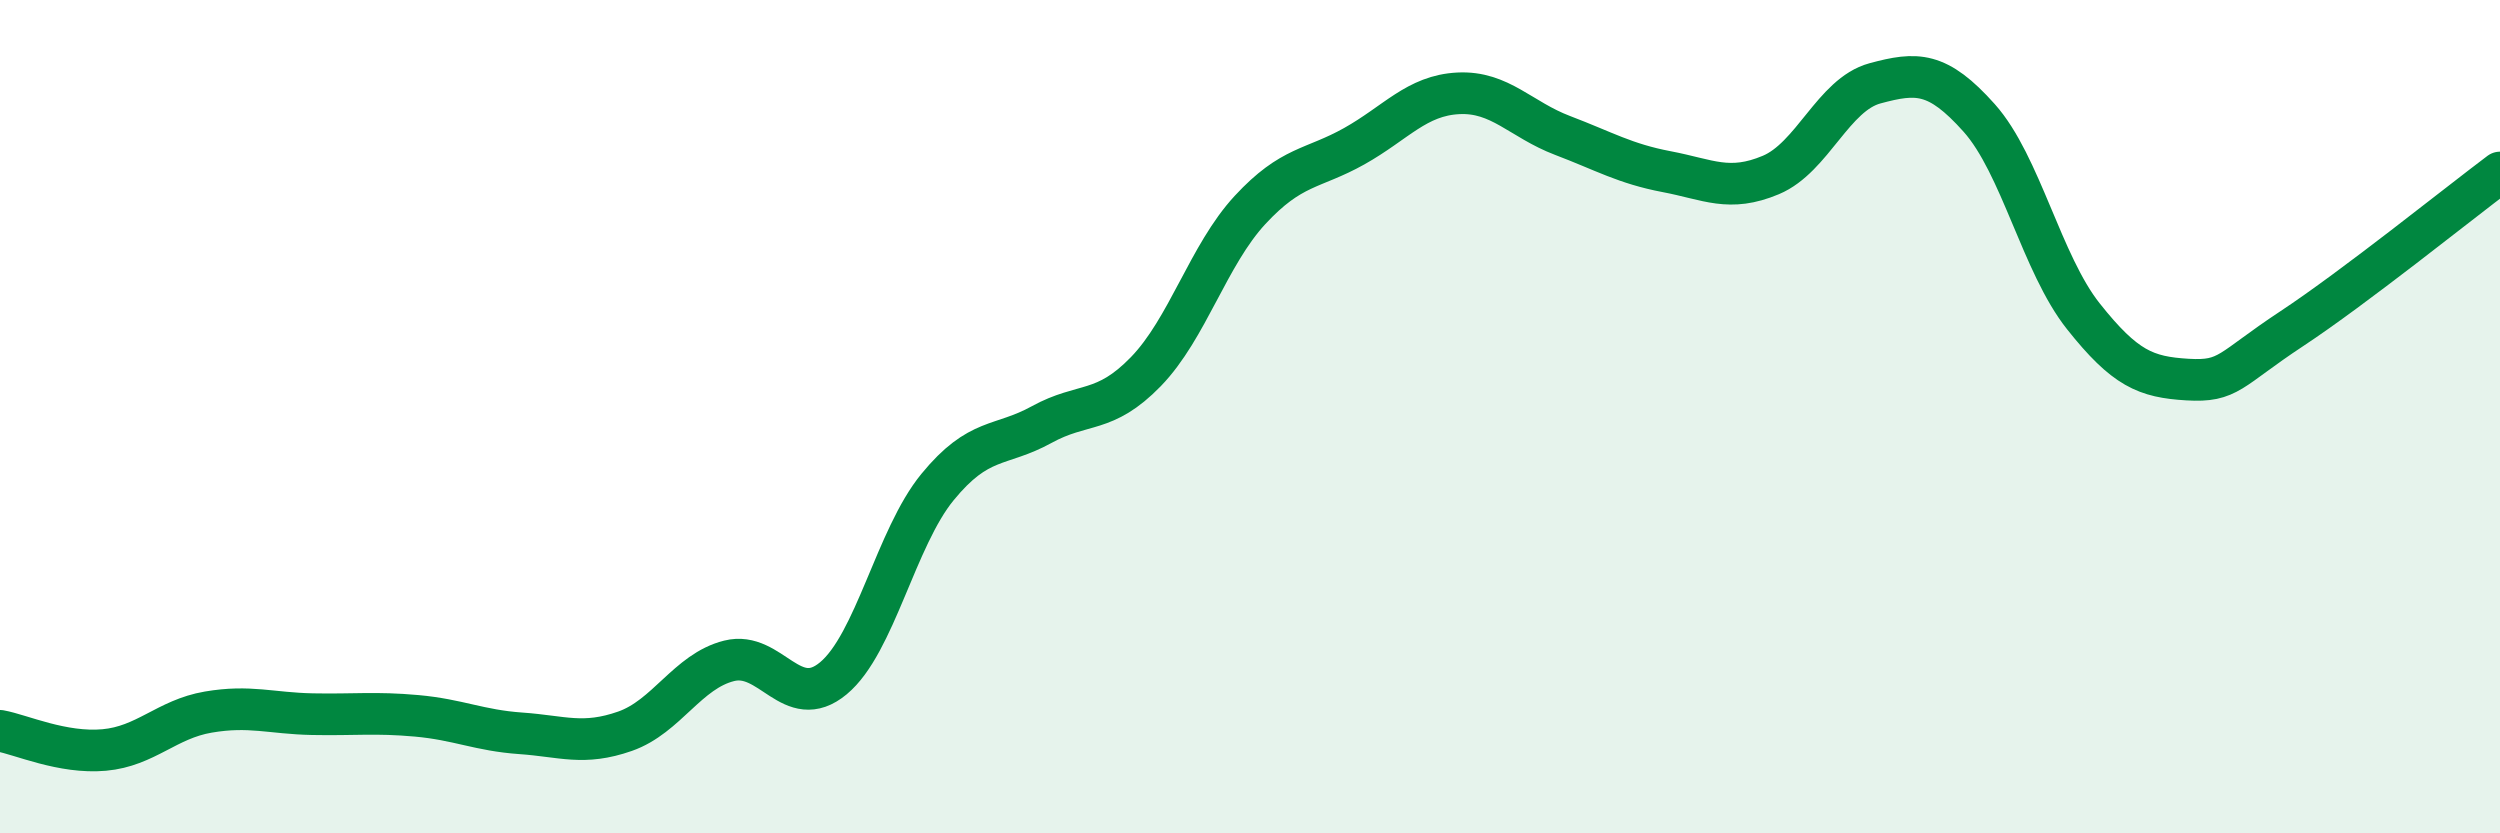
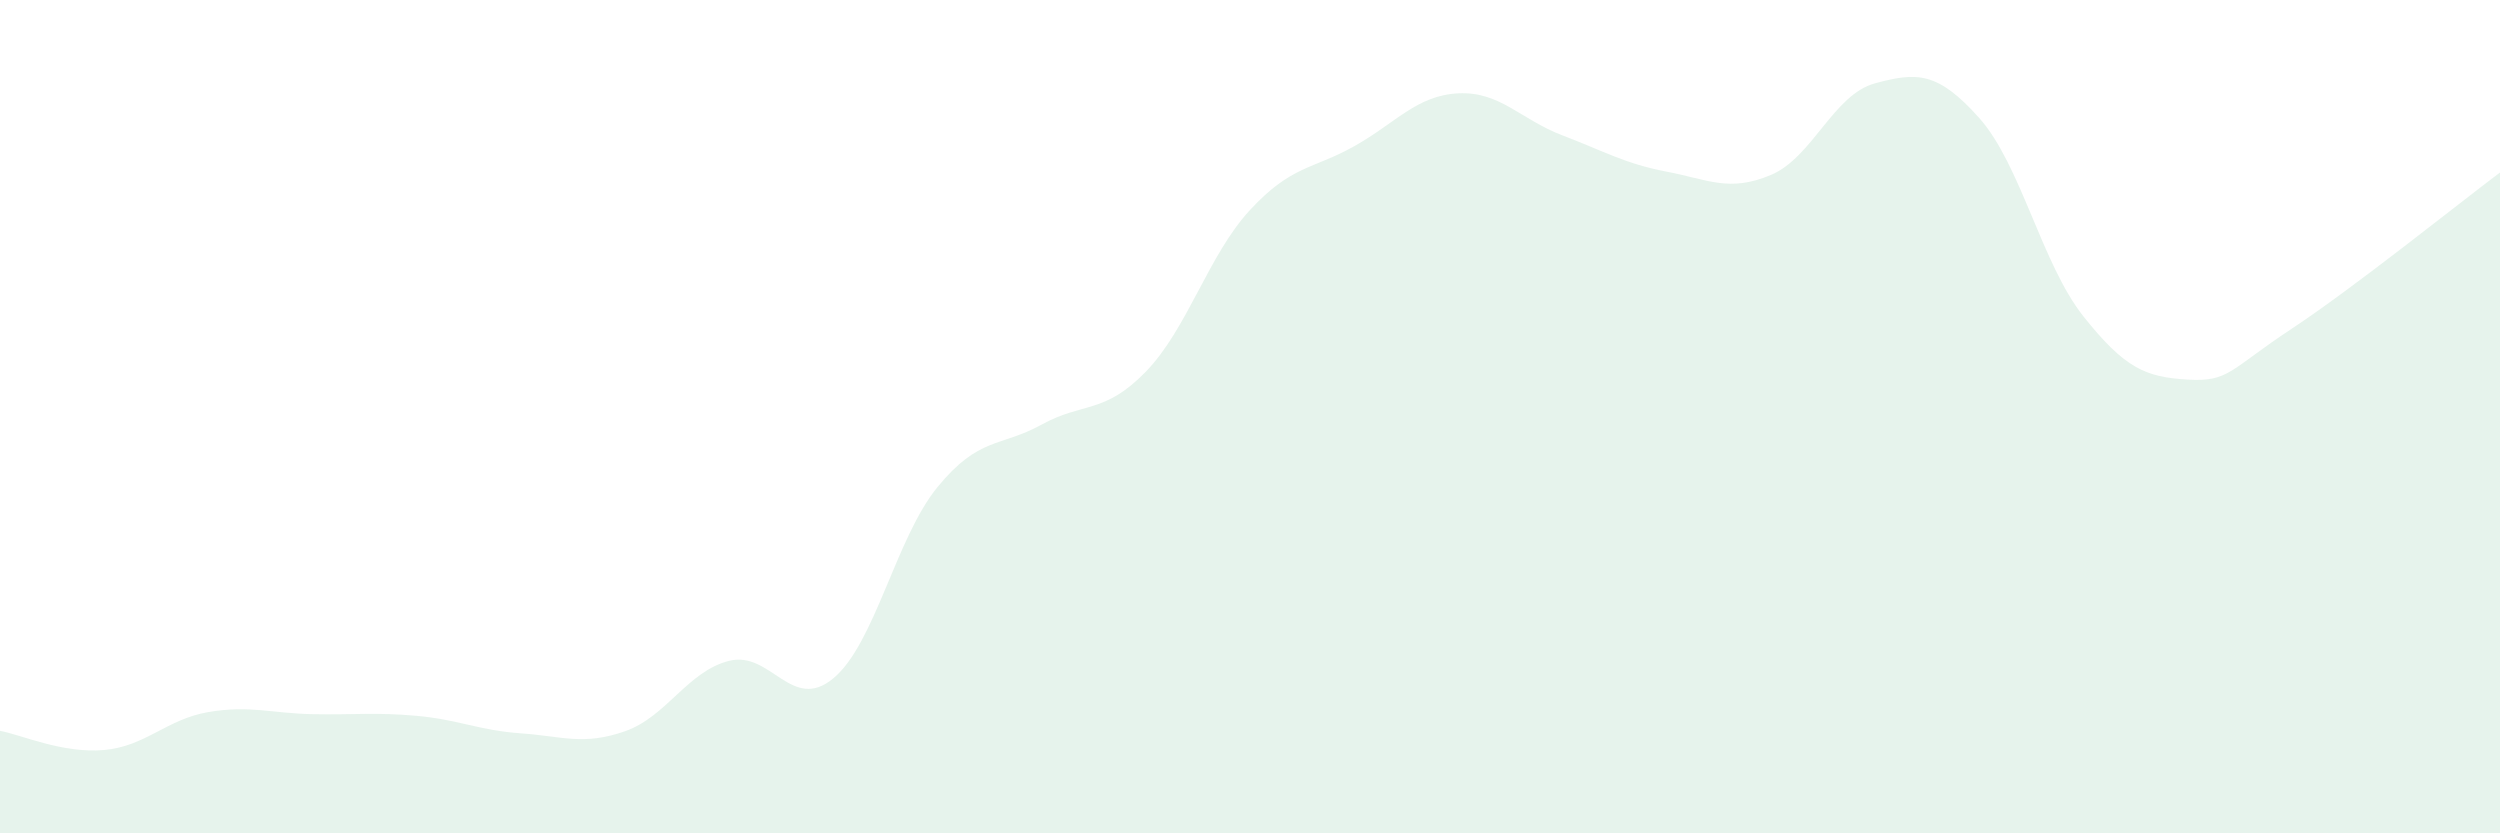
<svg xmlns="http://www.w3.org/2000/svg" width="60" height="20" viewBox="0 0 60 20">
  <path d="M 0,17.54 C 0.5,17.63 1.5,18.09 2.5,18 C 3.5,17.91 4,17.26 5,17.09 C 6,16.92 6.5,17.12 7.5,17.14 C 8.5,17.16 9,17.09 10,17.18 C 11,17.27 11.5,17.53 12.5,17.6 C 13.5,17.67 14,17.9 15,17.55 C 16,17.2 16.5,16.11 17.5,15.86 C 18.5,15.61 19,17.11 20,16.28 C 21,15.45 21.5,12.91 22.5,11.69 C 23.5,10.47 24,10.74 25,10.19 C 26,9.64 26.5,9.95 27.5,8.92 C 28.5,7.89 29,6.12 30,5.04 C 31,3.96 31.5,4.07 32.5,3.51 C 33.5,2.95 34,2.29 35,2.24 C 36,2.19 36.5,2.87 37.5,3.25 C 38.5,3.63 39,3.93 40,4.12 C 41,4.31 41.5,4.62 42.5,4.2 C 43.5,3.78 44,2.27 45,2 C 46,1.73 46.5,1.71 47.5,2.83 C 48.5,3.95 49,6.33 50,7.59 C 51,8.85 51.5,9.05 52.5,9.11 C 53.5,9.17 53.5,8.88 55,7.89 C 56.5,6.9 59,4.89 60,4.14L60 20L0 20Z" fill="#008740" opacity="0.1" stroke-linecap="round" stroke-linejoin="round" />
-   <path d="M 0,17.54 C 0.5,17.63 1.5,18.09 2.5,18 C 3.5,17.91 4,17.26 5,17.09 C 6,16.92 6.5,17.12 7.5,17.14 C 8.5,17.16 9,17.09 10,17.18 C 11,17.27 11.5,17.53 12.5,17.6 C 13.5,17.67 14,17.9 15,17.55 C 16,17.2 16.5,16.11 17.5,15.86 C 18.5,15.61 19,17.11 20,16.28 C 21,15.45 21.5,12.91 22.5,11.69 C 23.5,10.47 24,10.74 25,10.19 C 26,9.64 26.5,9.95 27.5,8.92 C 28.5,7.89 29,6.12 30,5.04 C 31,3.96 31.5,4.07 32.5,3.51 C 33.5,2.95 34,2.29 35,2.24 C 36,2.19 36.5,2.87 37.5,3.25 C 38.5,3.63 39,3.93 40,4.12 C 41,4.31 41.5,4.62 42.5,4.2 C 43.5,3.78 44,2.27 45,2 C 46,1.73 46.5,1.71 47.5,2.83 C 48.5,3.95 49,6.33 50,7.59 C 51,8.85 51.5,9.05 52.5,9.11 C 53.5,9.17 53.5,8.88 55,7.89 C 56.5,6.9 59,4.89 60,4.14" stroke="#008740" stroke-width="1" fill="none" stroke-linecap="round" stroke-linejoin="round" />
</svg>